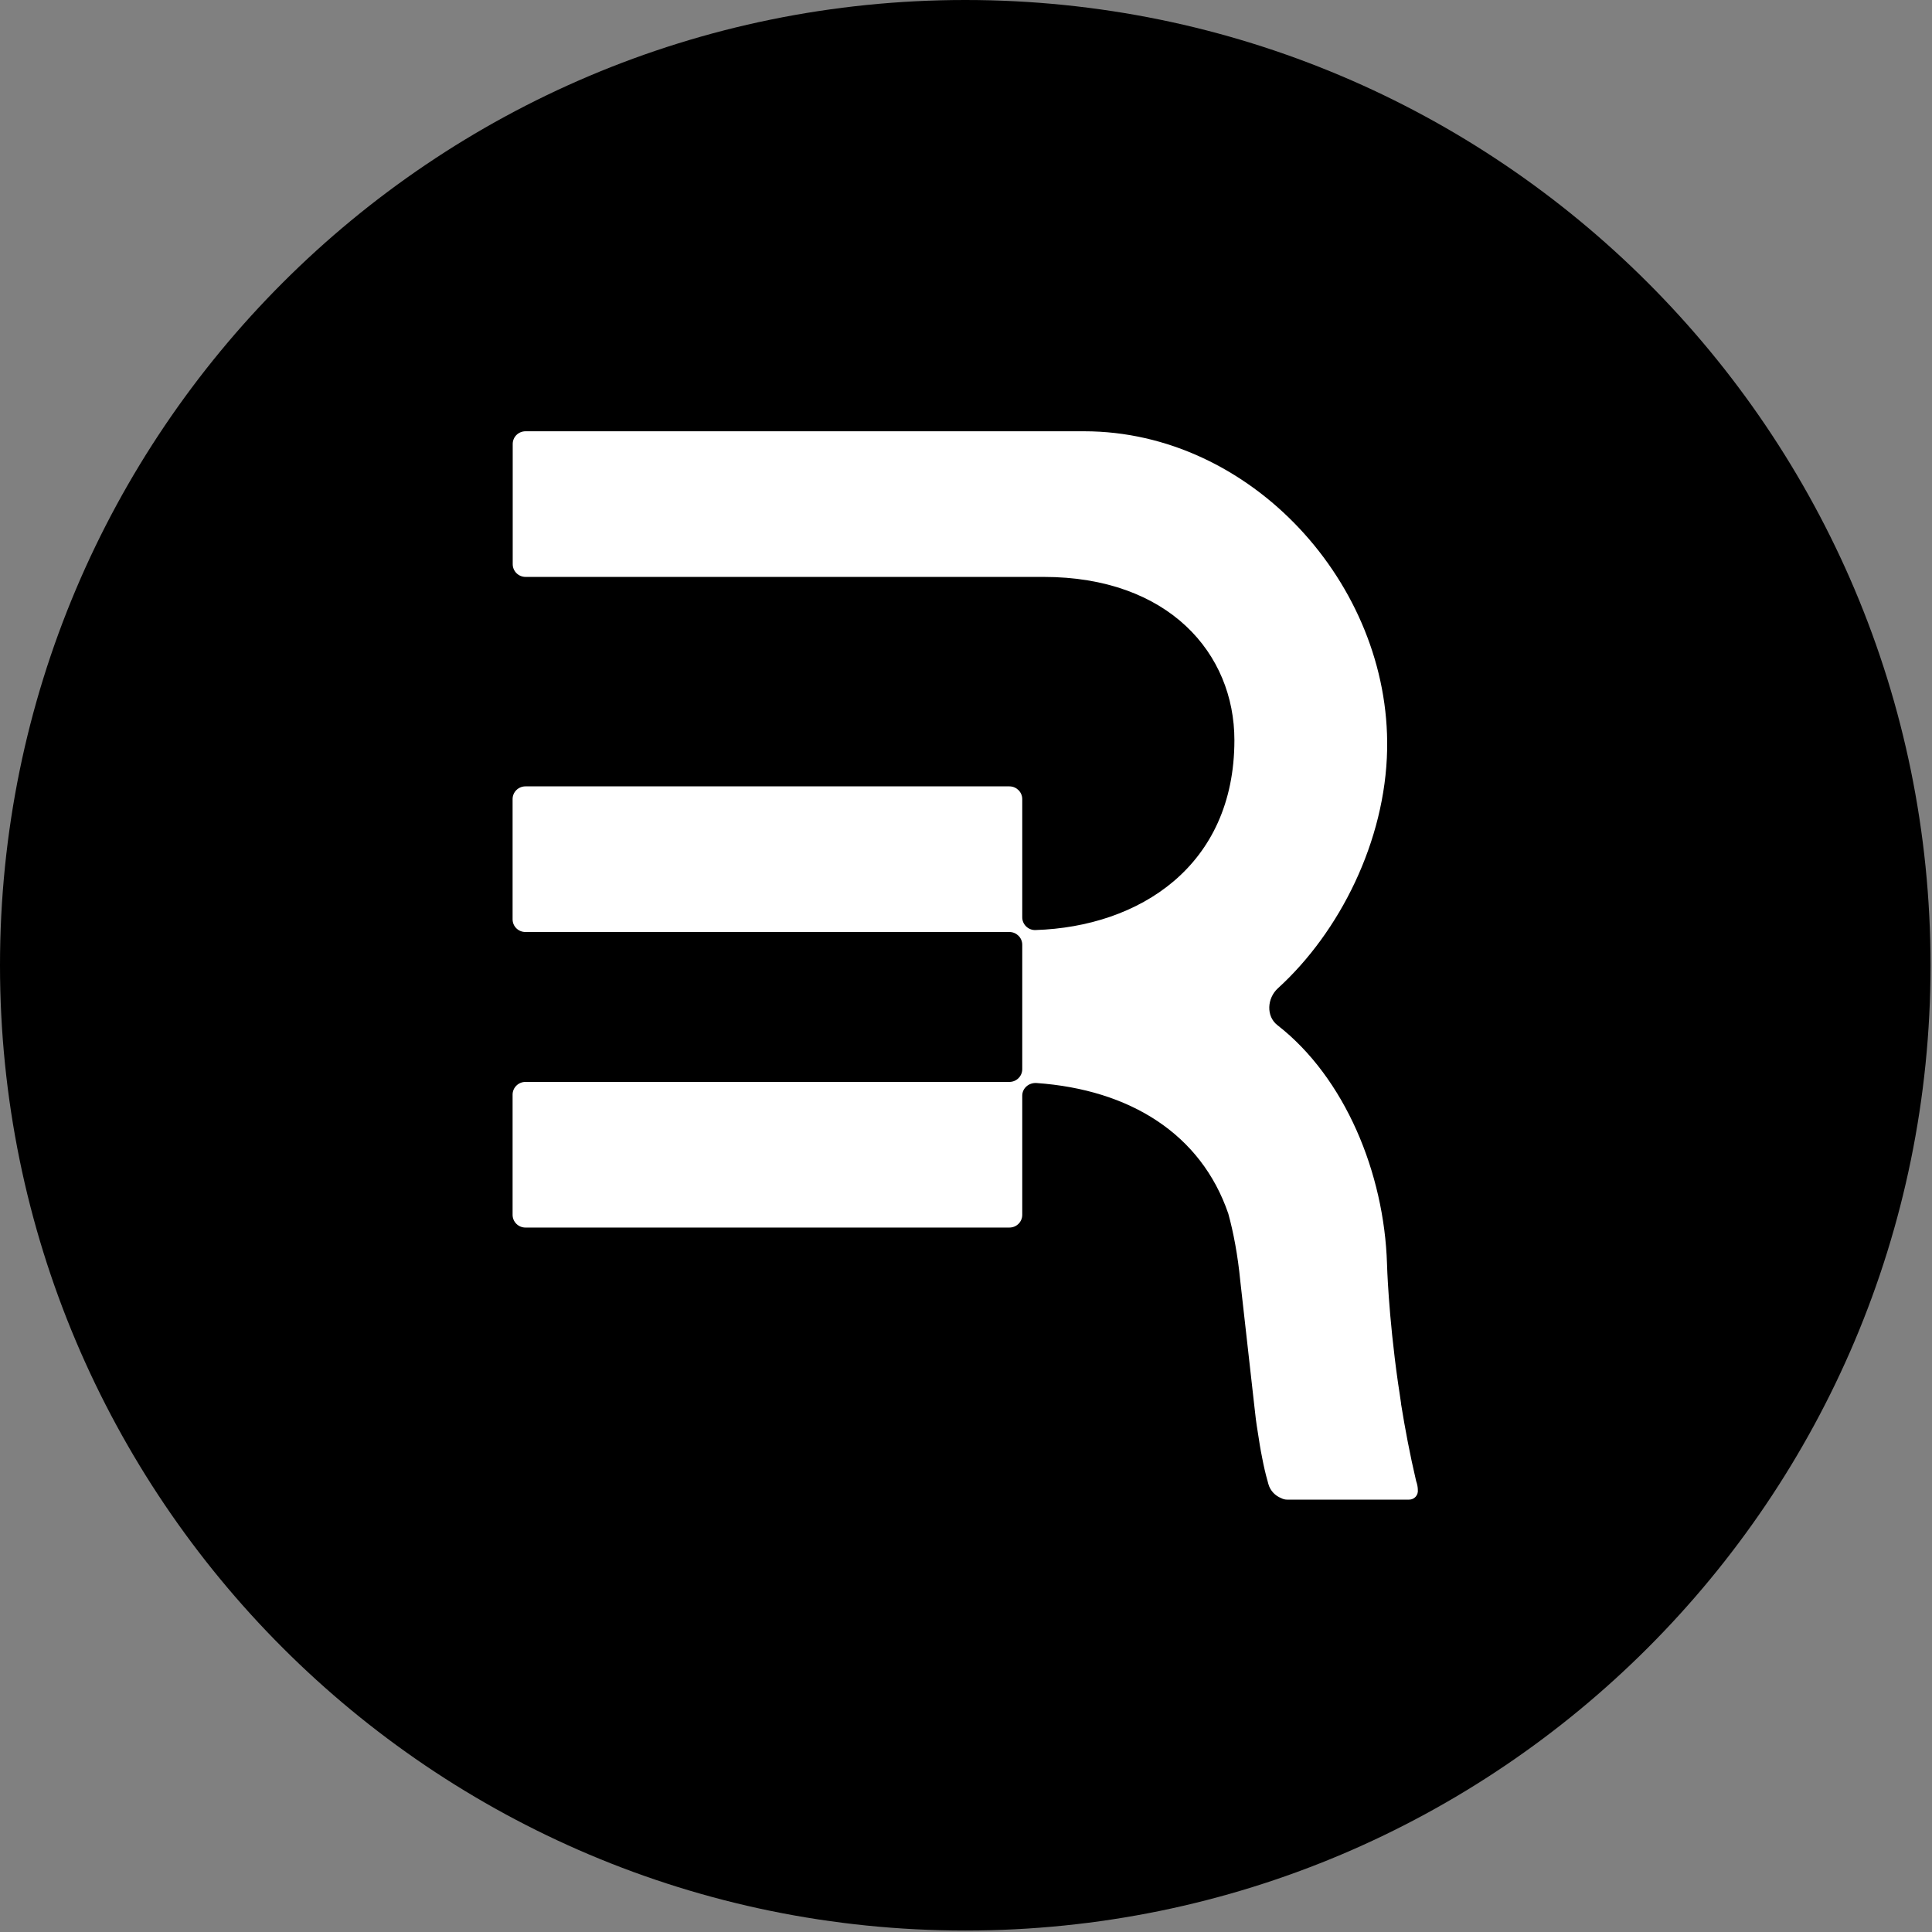
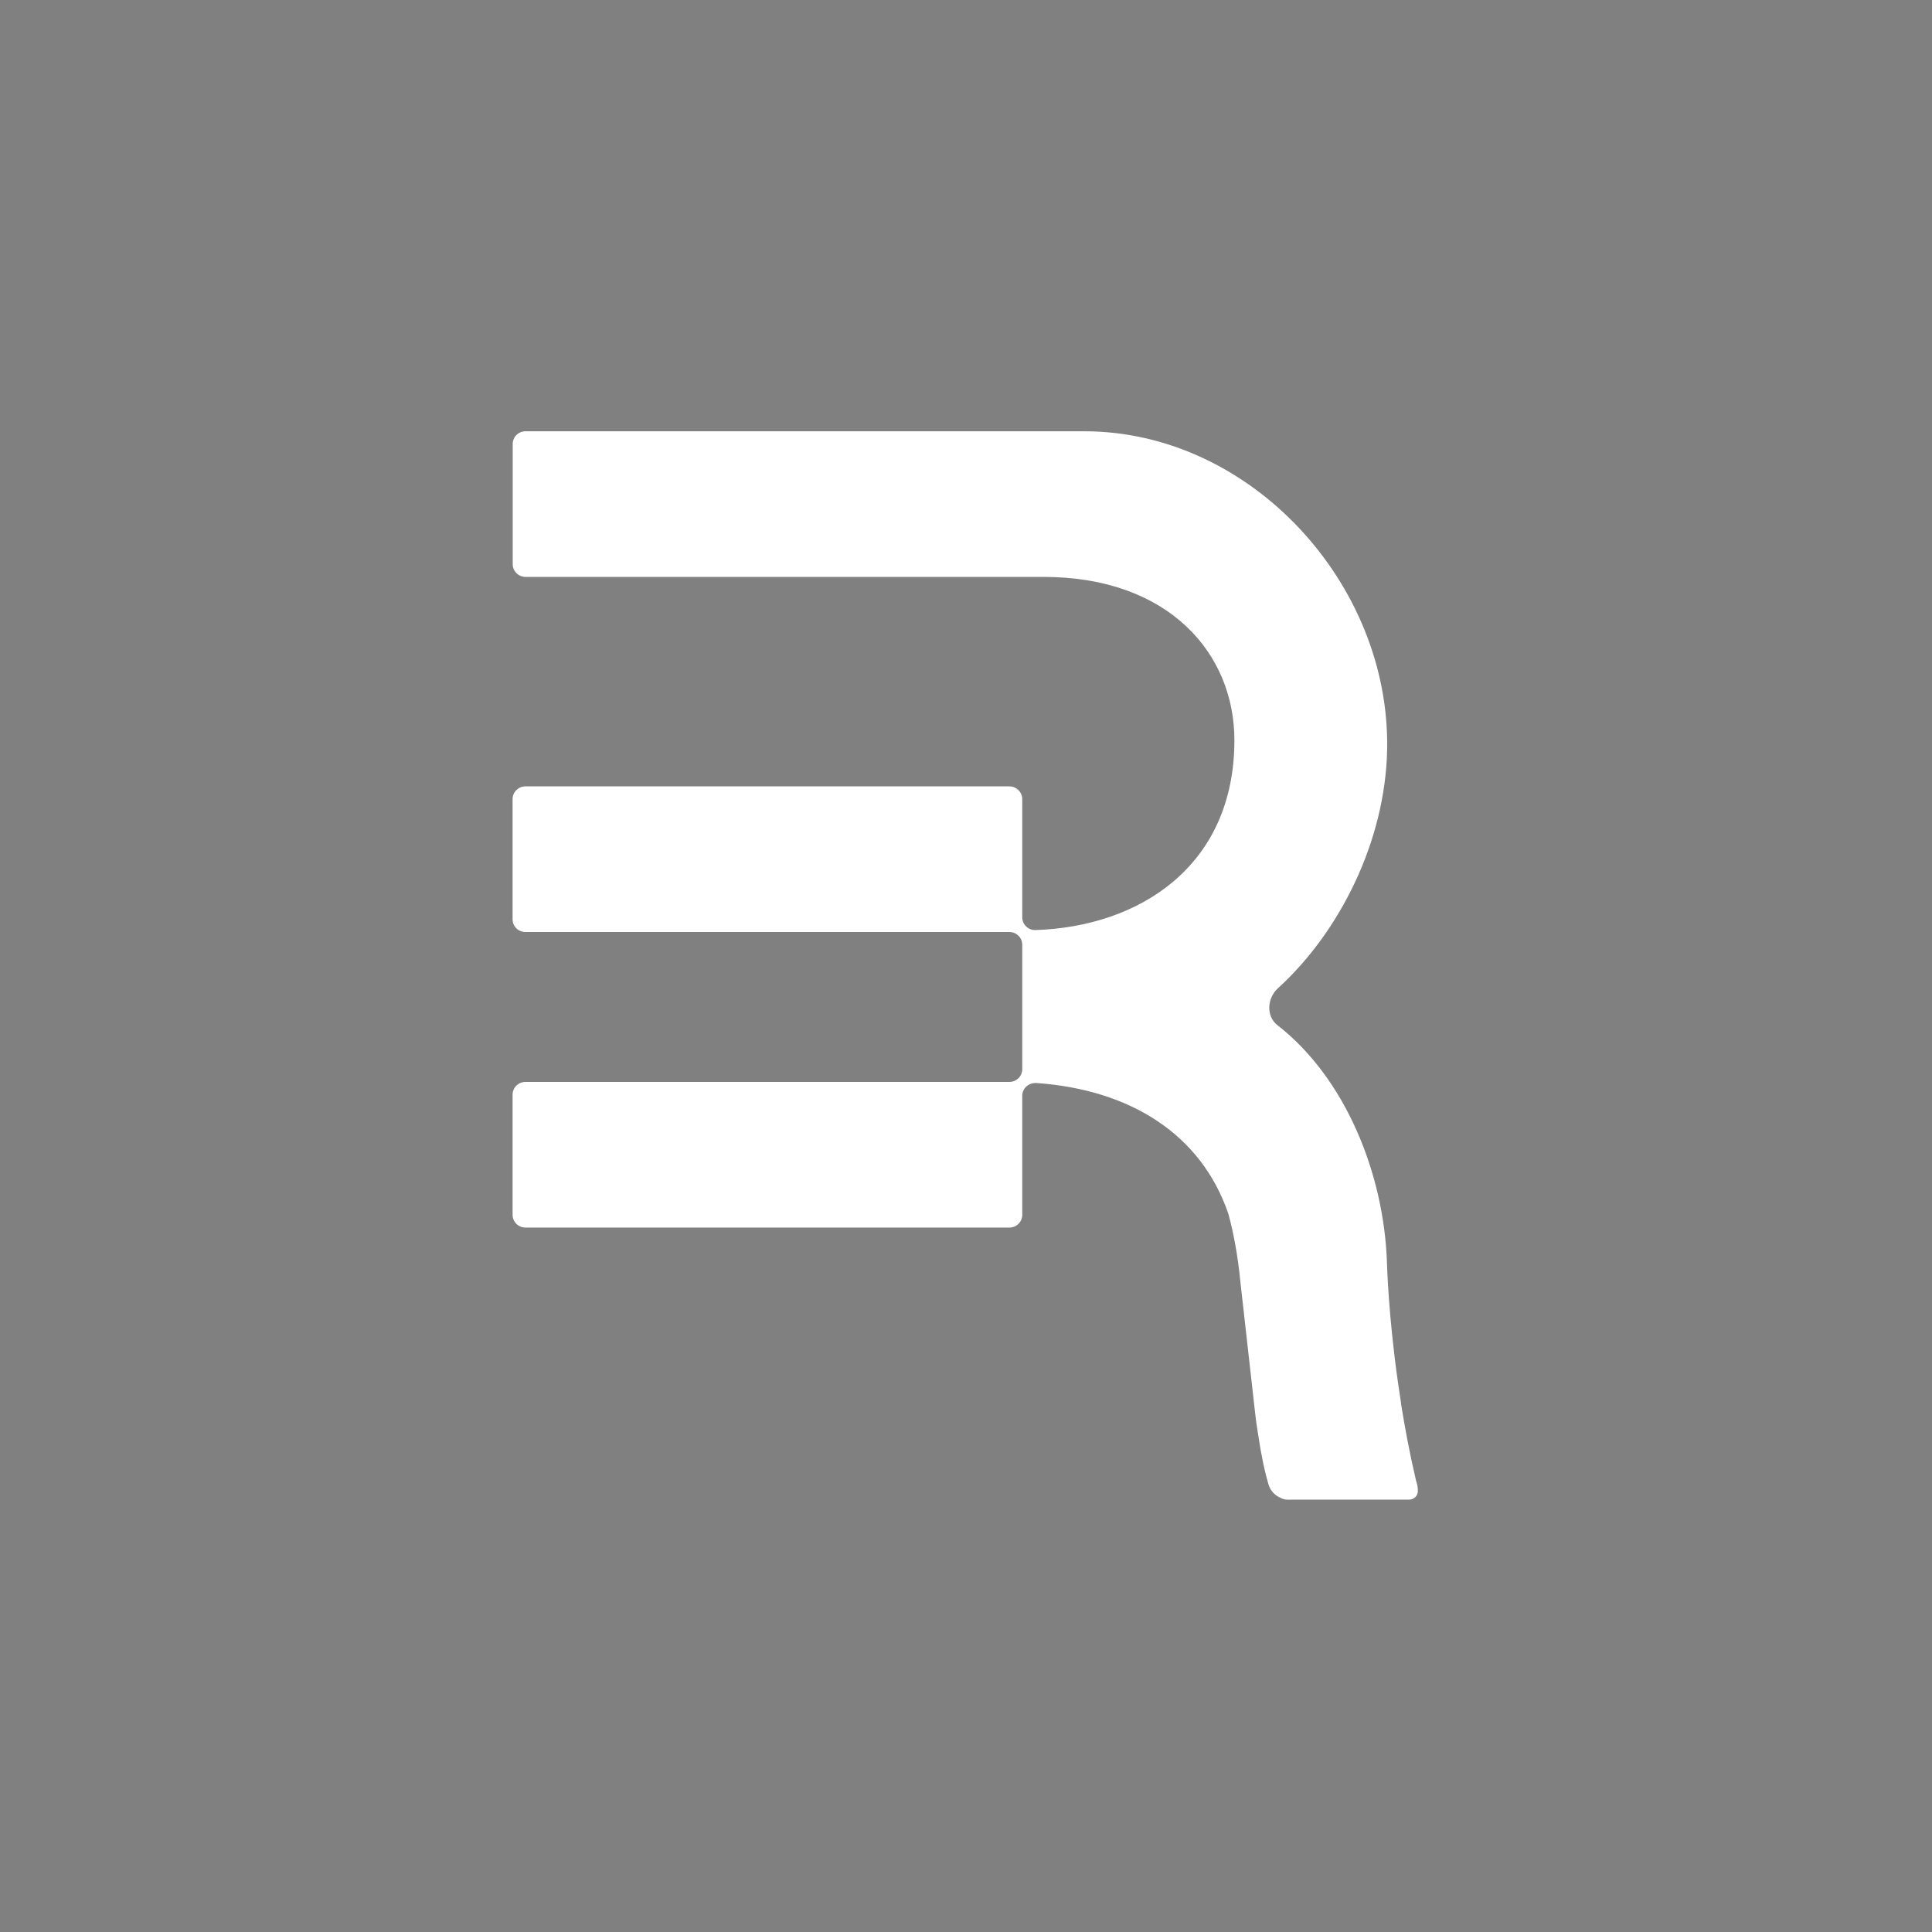
<svg xmlns="http://www.w3.org/2000/svg" width="158" height="158" viewBox="0 0 158 158" fill="none">
  <rect x="0" y="0" width="158" height="158" fill="#808080" stroke="none" />
-   <path d="M78.94 157.88C122.54 157.88 157.88 122.54 157.88 78.94C157.88 35.34 122.54 0 78.94 0C35.34 0 0 35.34 0 78.94C0 122.54 35.34 157.88 78.94 157.88Z" fill="black" />
  <path d="M115.95 121.83C115.95 121.64 115.91 121.4 115.81 121.11C115.3 118.94 114.9 116.81 114.58 114.82C114.58 114.8 114.58 114.79 114.58 114.77C114.5 114.17 114.41 113.64 114.33 113.09C113.53 107.46 113.43 103.35 113.43 103.35C113.2 95.95 110 88.14 104.47 83.84C103.53 83.11 103.62 81.64 104.5 80.83C109.58 76.21 113.3 68.76 113.44 61.3C113.7 47.76 102.29 35.27 88.67 35.27H42.98C42.4 35.27 41.93 35.73 41.93 36.31V46.14C41.93 46.71 42.4 47.18 42.98 47.18H85.34C95.59 47.18 100.95 53.45 100.95 60.53C100.95 70.85 93.15 75.79 84.68 76.06C84.09 76.08 83.6 75.6 83.6 75.02V65.35C83.6 64.78 83.13 64.31 82.55 64.31H42.97C42.39 64.31 41.92 64.78 41.92 65.35V75.18C41.92 75.76 42.39 76.22 42.97 76.22H82.55C83.13 76.22 83.6 76.69 83.6 77.26V87.44C83.6 88.01 83.13 88.48 82.55 88.48H42.97C42.39 88.48 41.92 88.95 41.92 89.52V99.35C41.92 99.92 42.39 100.39 42.97 100.39H82.55C83.13 100.39 83.6 99.93 83.6 99.35V89.61C83.6 88.99 84.14 88.53 84.77 88.57C92.41 89.11 98.22 92.74 100.45 99.25C100.87 100.77 101.23 102.67 101.43 104.75L102.58 114.98C102.65 115.68 102.74 116.39 102.86 117.11C102.97 117.84 103.08 118.54 103.22 119.22C103.35 119.9 103.49 120.52 103.66 121.11C103.68 121.2 103.71 121.28 103.73 121.37C103.88 121.91 104.28 122.32 104.78 122.52C104.93 122.6 105.09 122.64 105.27 122.64H115.24C115.68 122.64 116 122.26 115.95 121.84" fill="white" />
</svg>